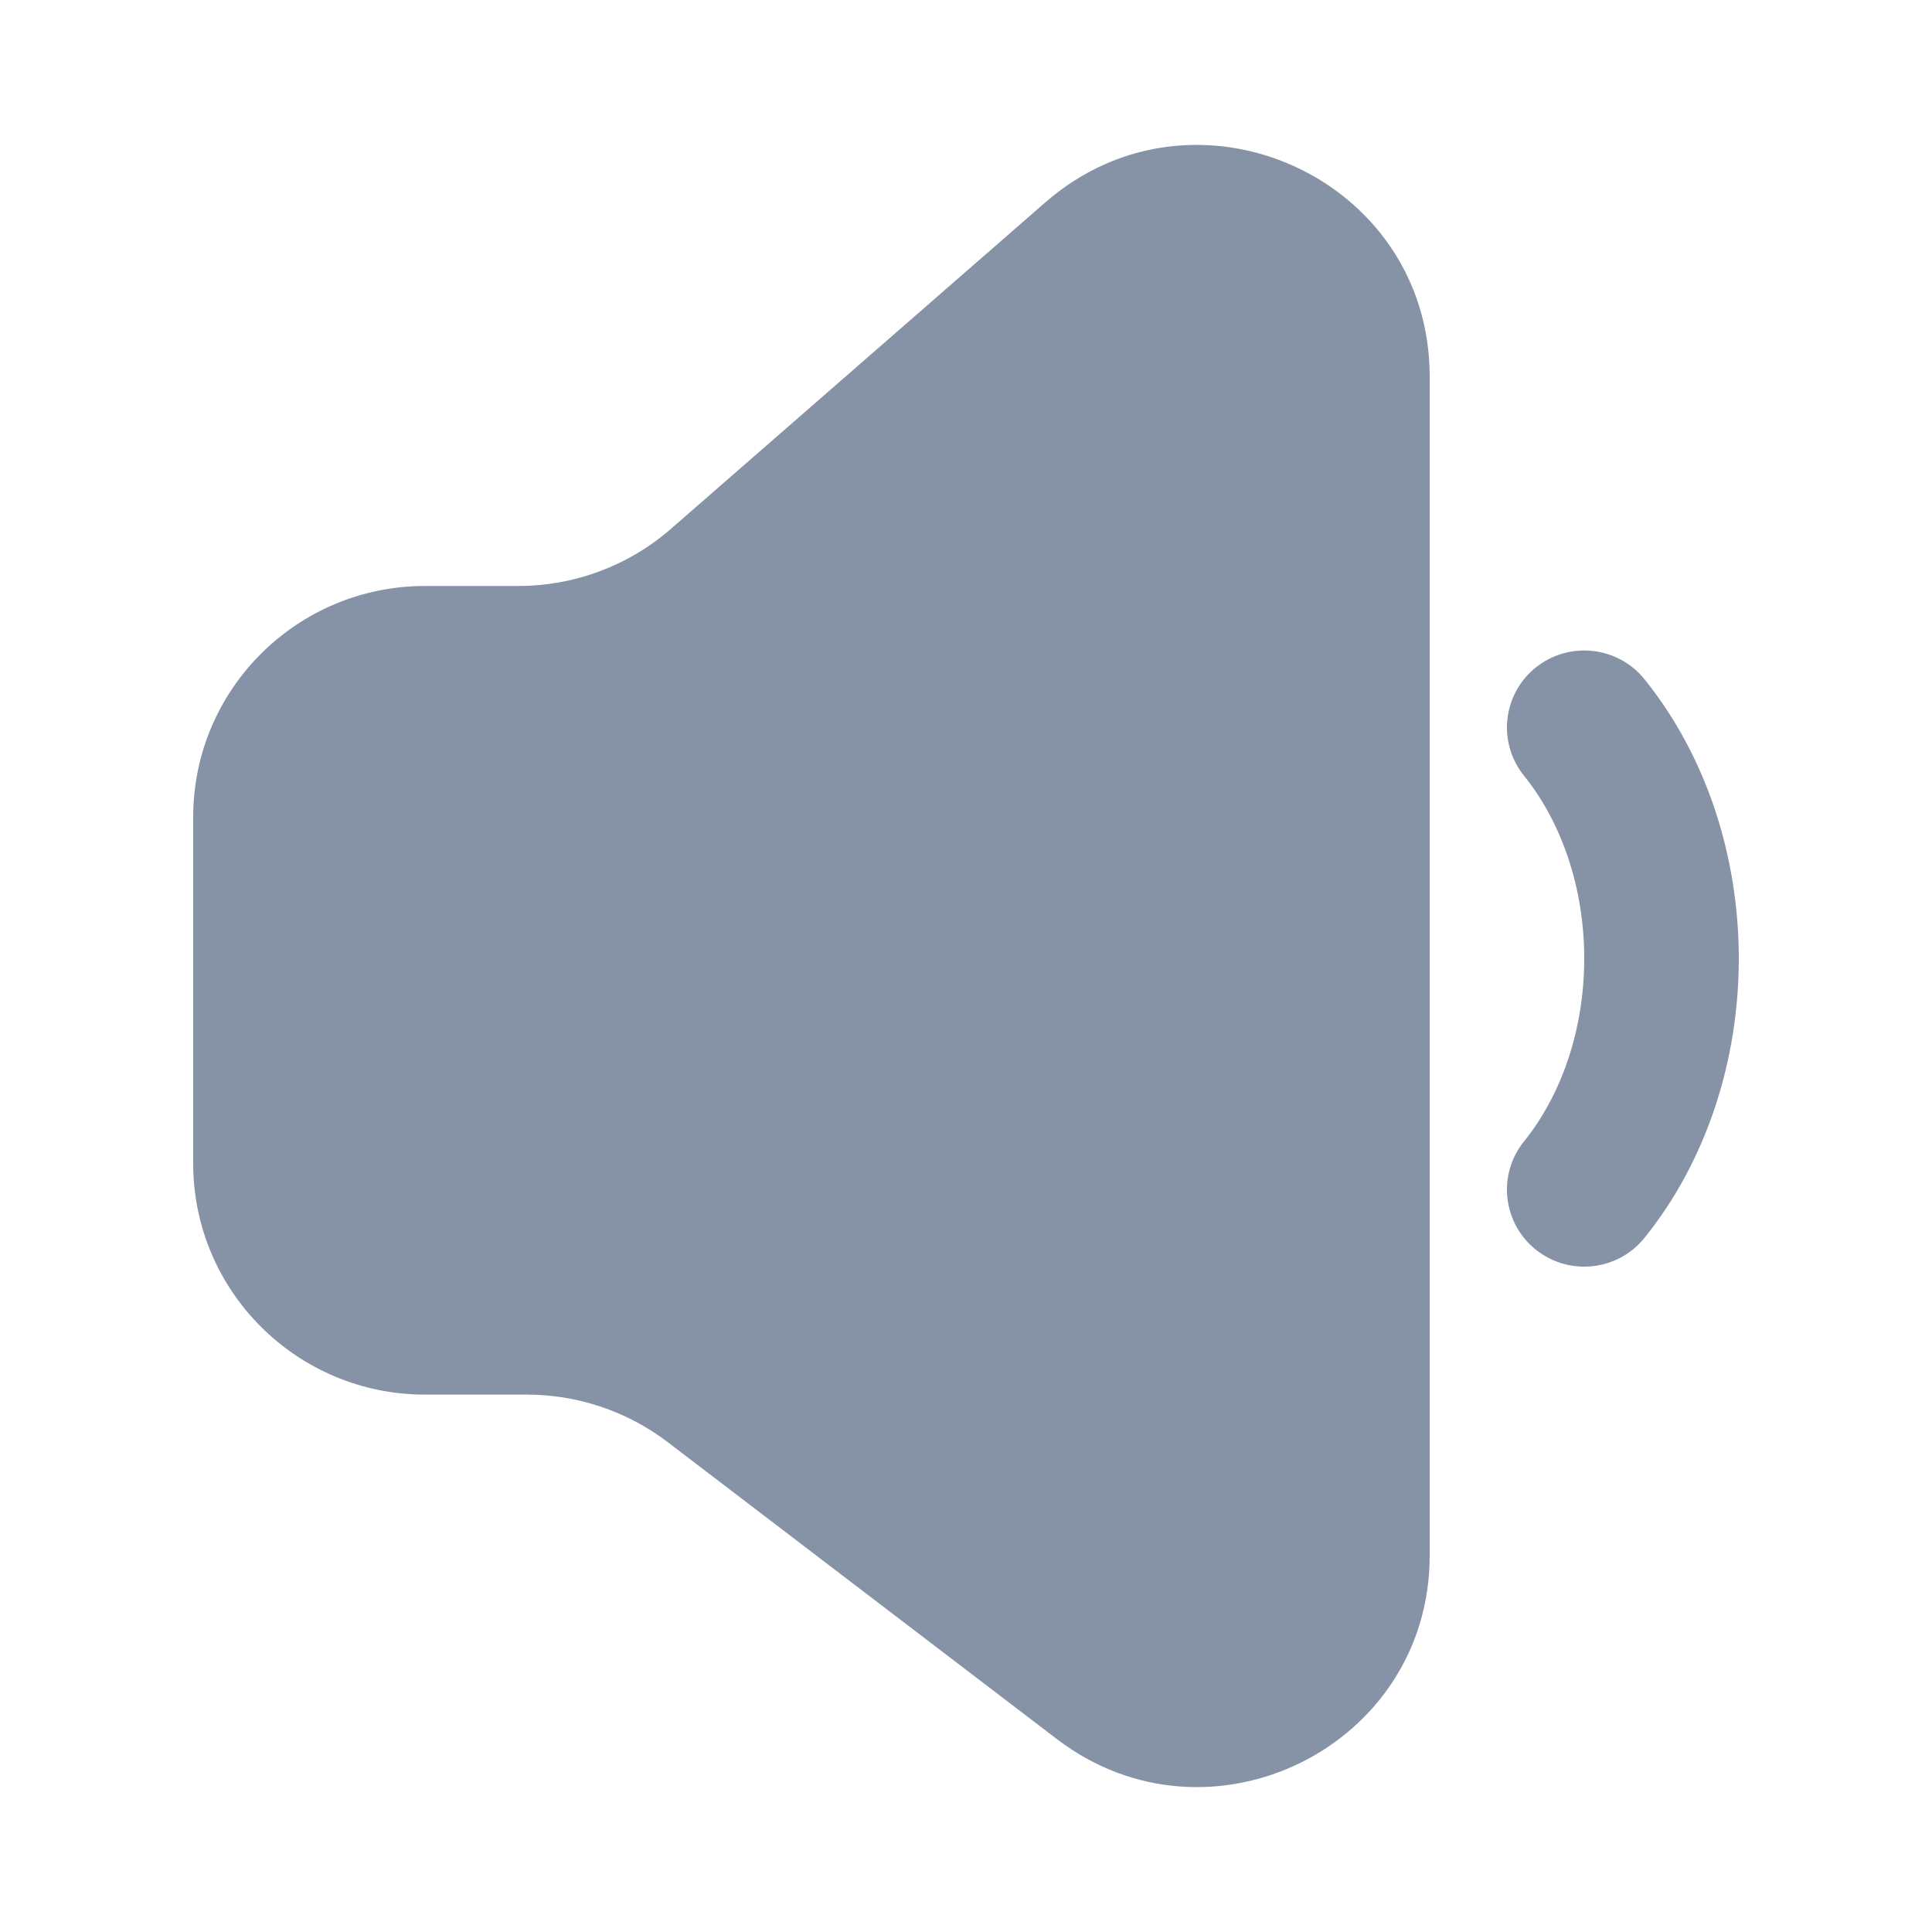
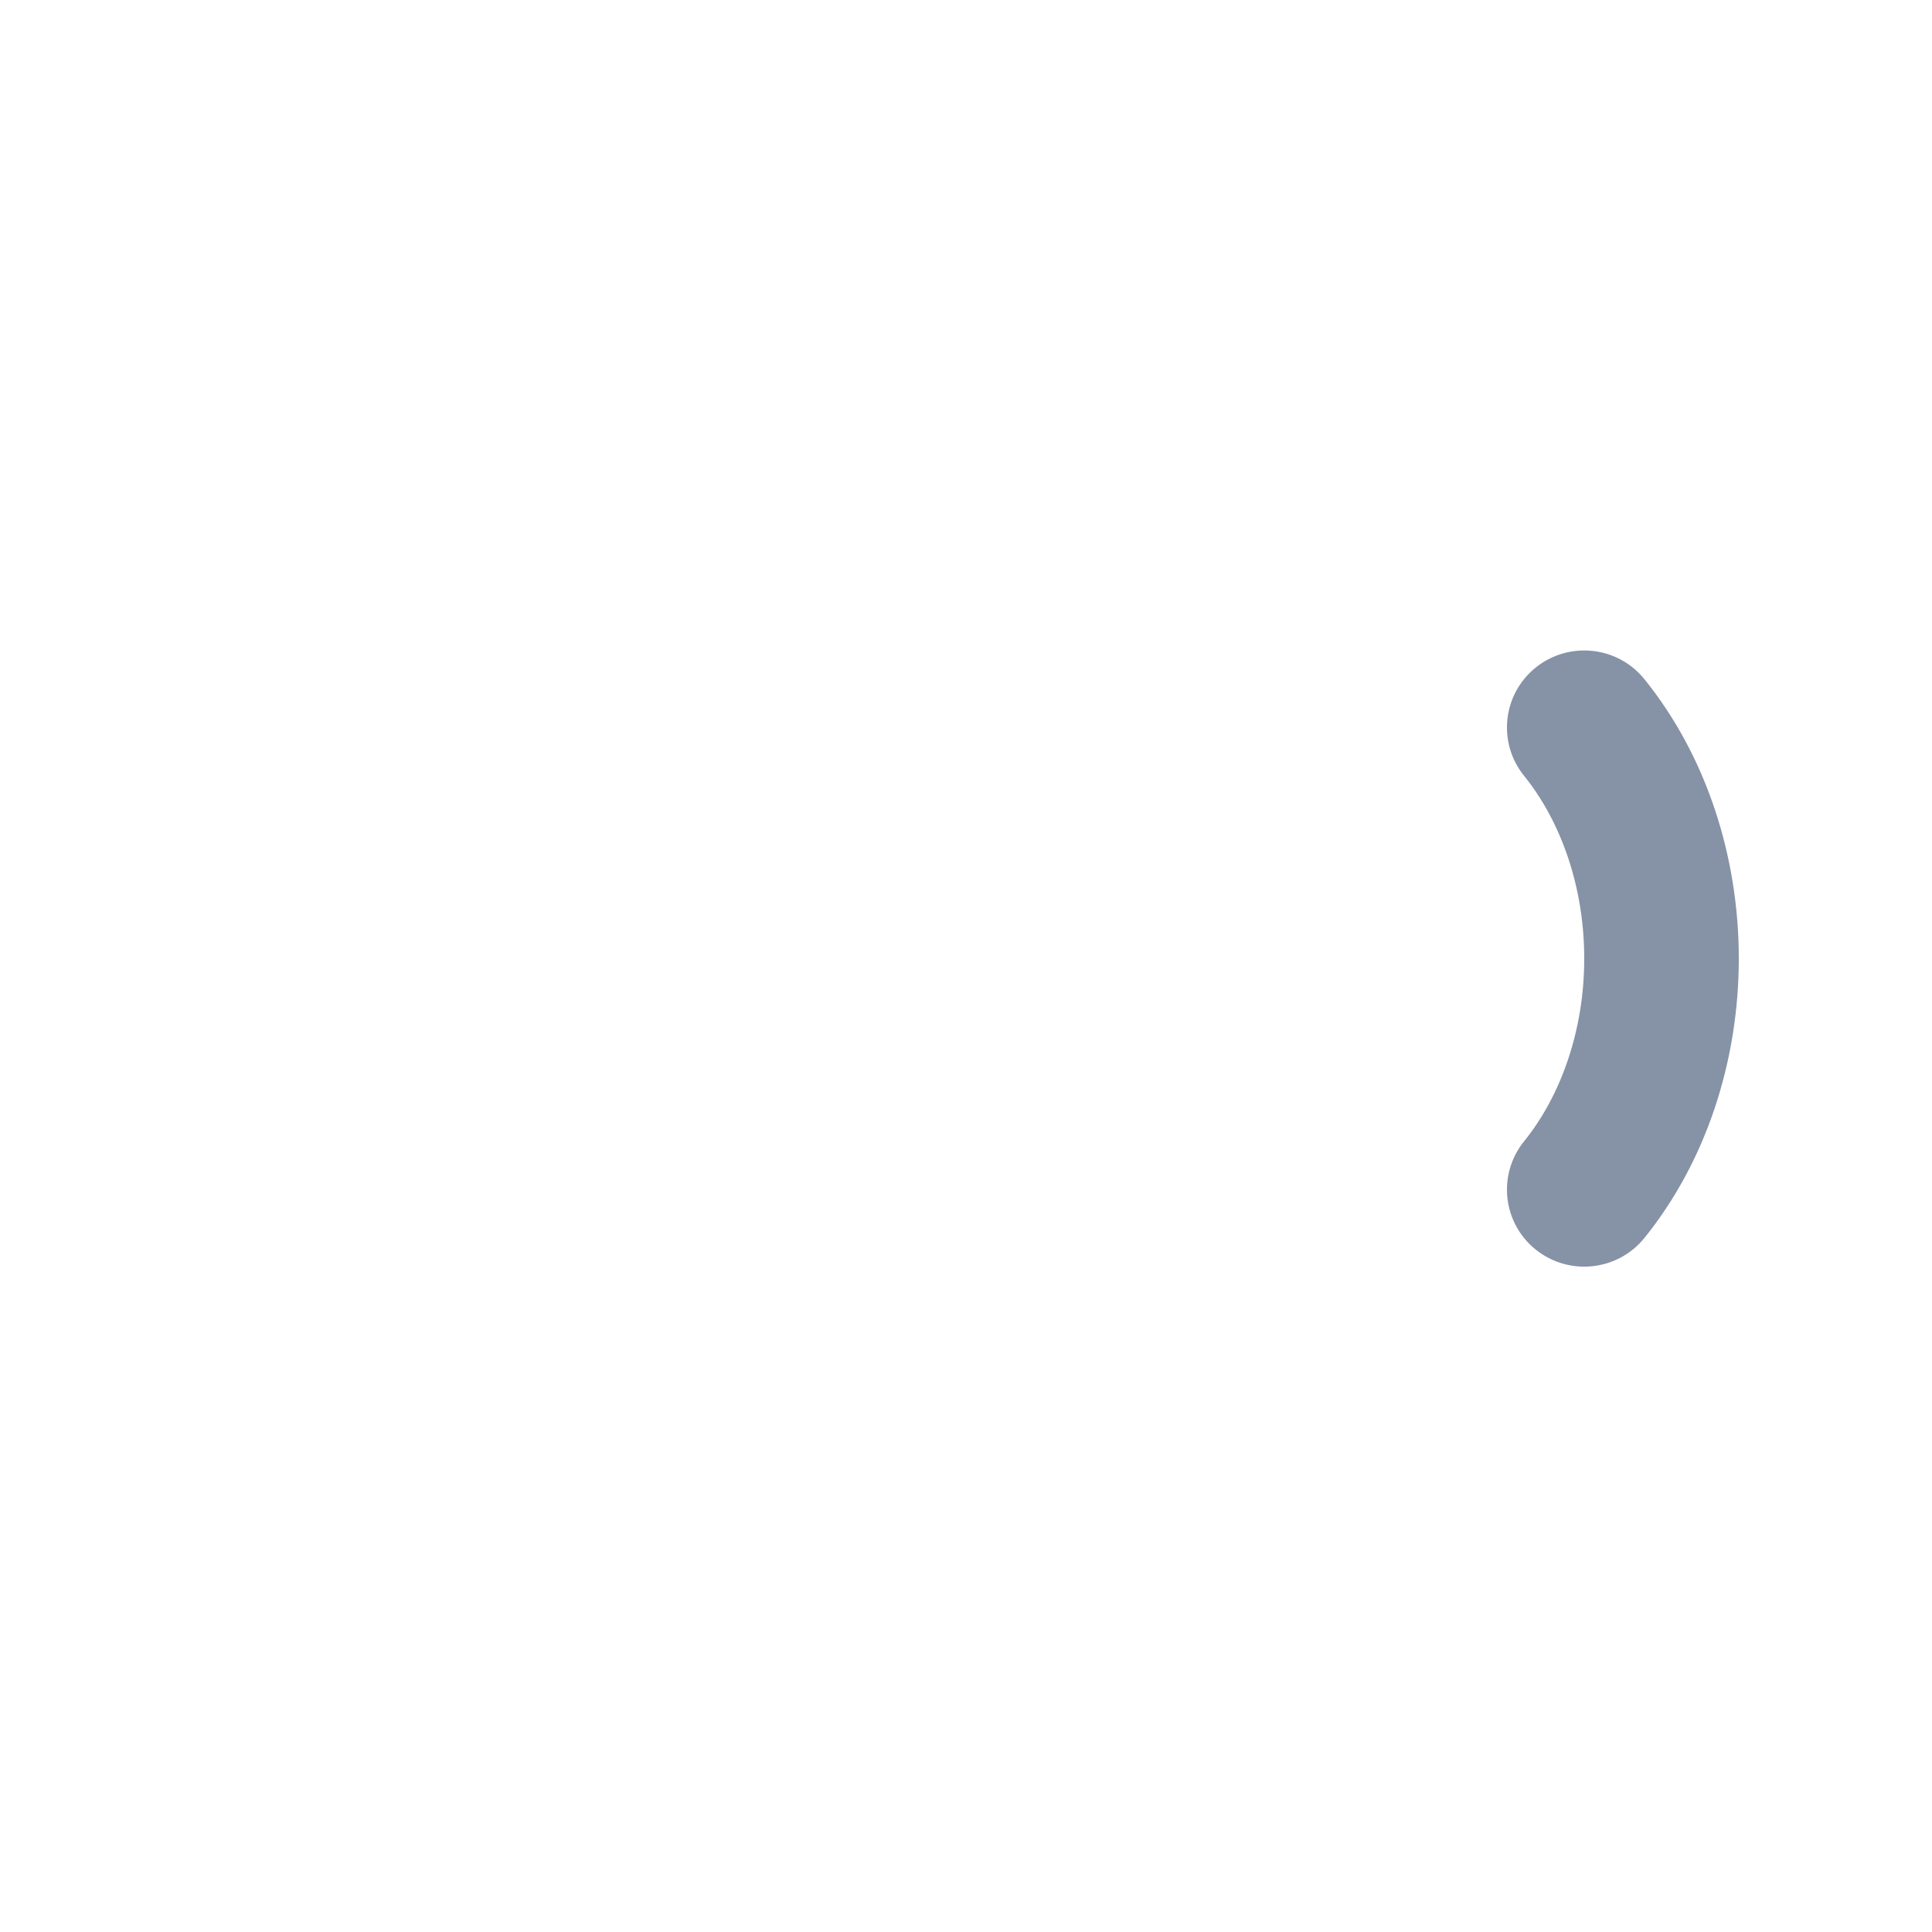
<svg xmlns="http://www.w3.org/2000/svg" width="20" height="20" viewBox="0 0 20 20" fill="none">
  <g clip-path="url(#clip0_307_379)">
-     <path d="M5.365 6.066H4.4C3.074 6.066 2 7.137 2 8.458V12.045C2 13.366 3.075 14.437 4.4 14.437H5.454C5.981 14.437 6.494 14.61 6.912 14.929L10.941 18.003C12.52 19.208 14.8 18.085 14.8 16.104V3.897C14.8 1.842 12.372 0.743 10.82 2.096L6.945 5.475C6.508 5.856 5.946 6.066 5.365 6.066Z" fill="#8692A6" />
    <path d="M18 9.923C18 8.864 17.662 7.822 17.023 7.031C16.746 6.688 16.243 6.634 15.898 6.91C15.554 7.186 15.5 7.688 15.777 8.031C16.163 8.509 16.4 9.188 16.4 9.923C16.4 10.658 16.163 11.337 15.777 11.815C15.5 12.158 15.554 12.66 15.898 12.936C16.243 13.212 16.746 13.158 17.023 12.815C17.662 12.024 18 10.982 18 9.923Z" fill="#8692A6" />
  </g>
  <defs>
    <clipPath id="clip0_307_379">
      <rect width="20" height="20" rx="10" fill="white" />
    </clipPath>
  </defs>
</svg>